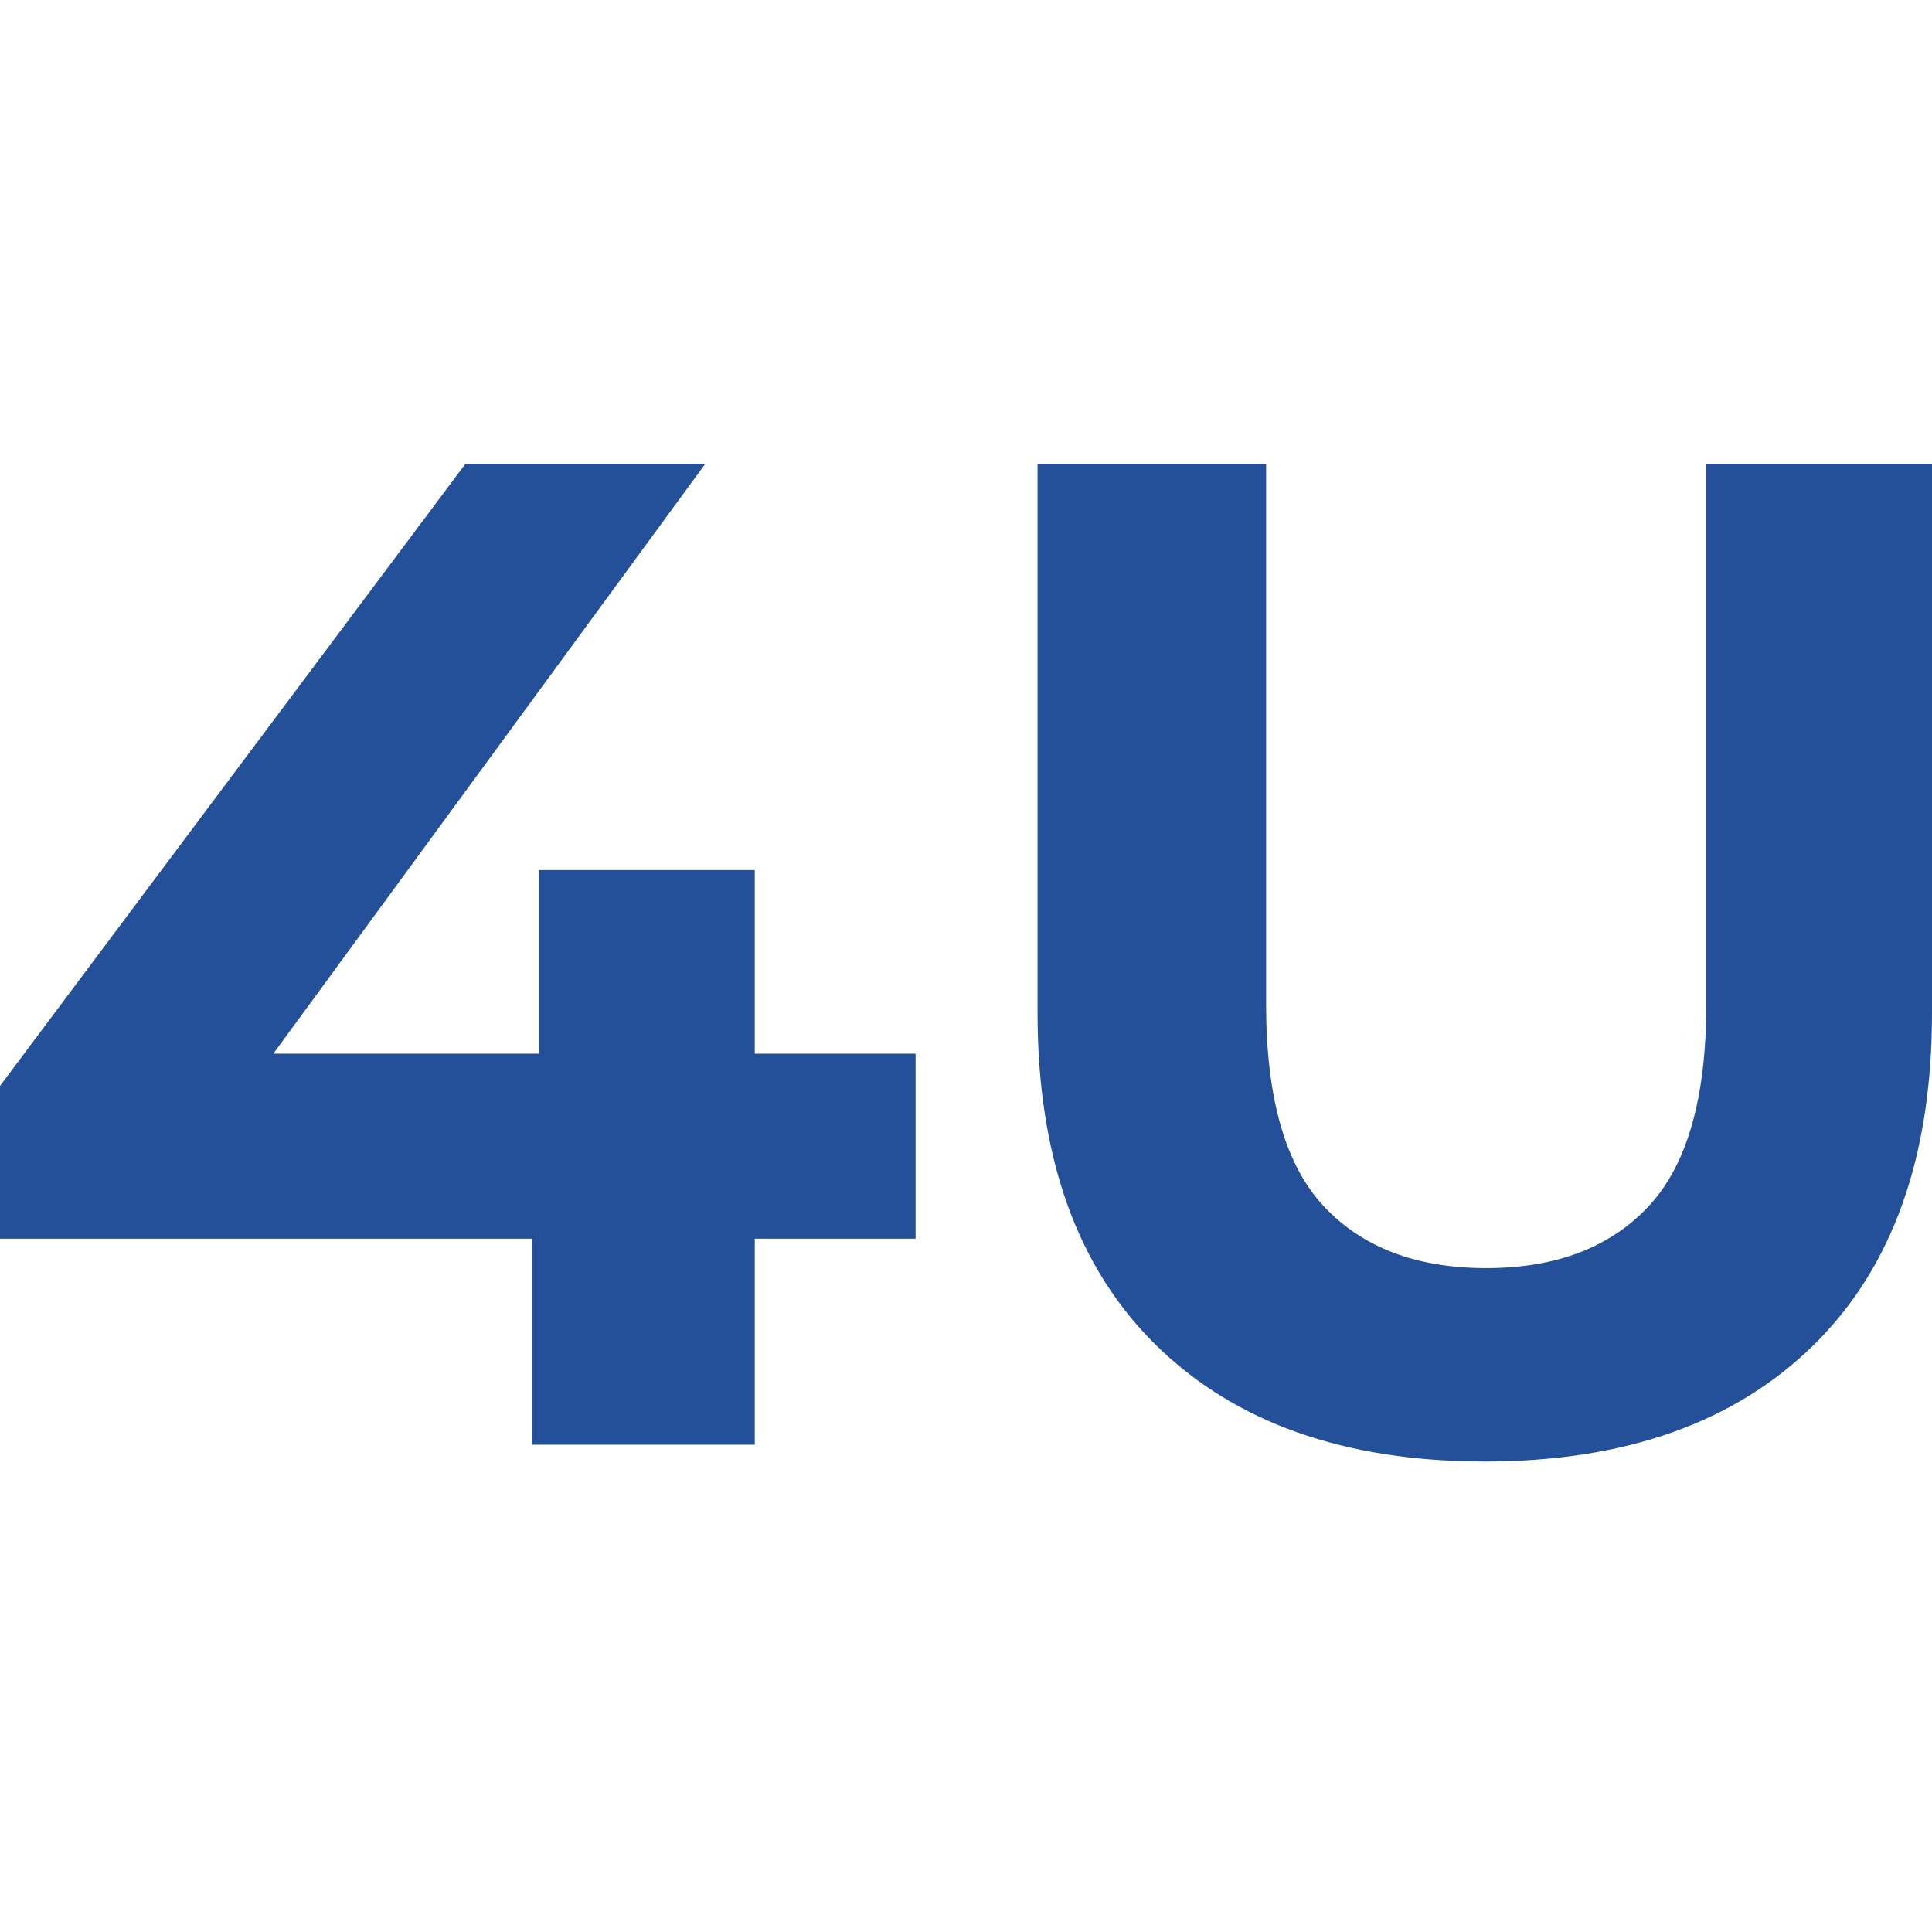
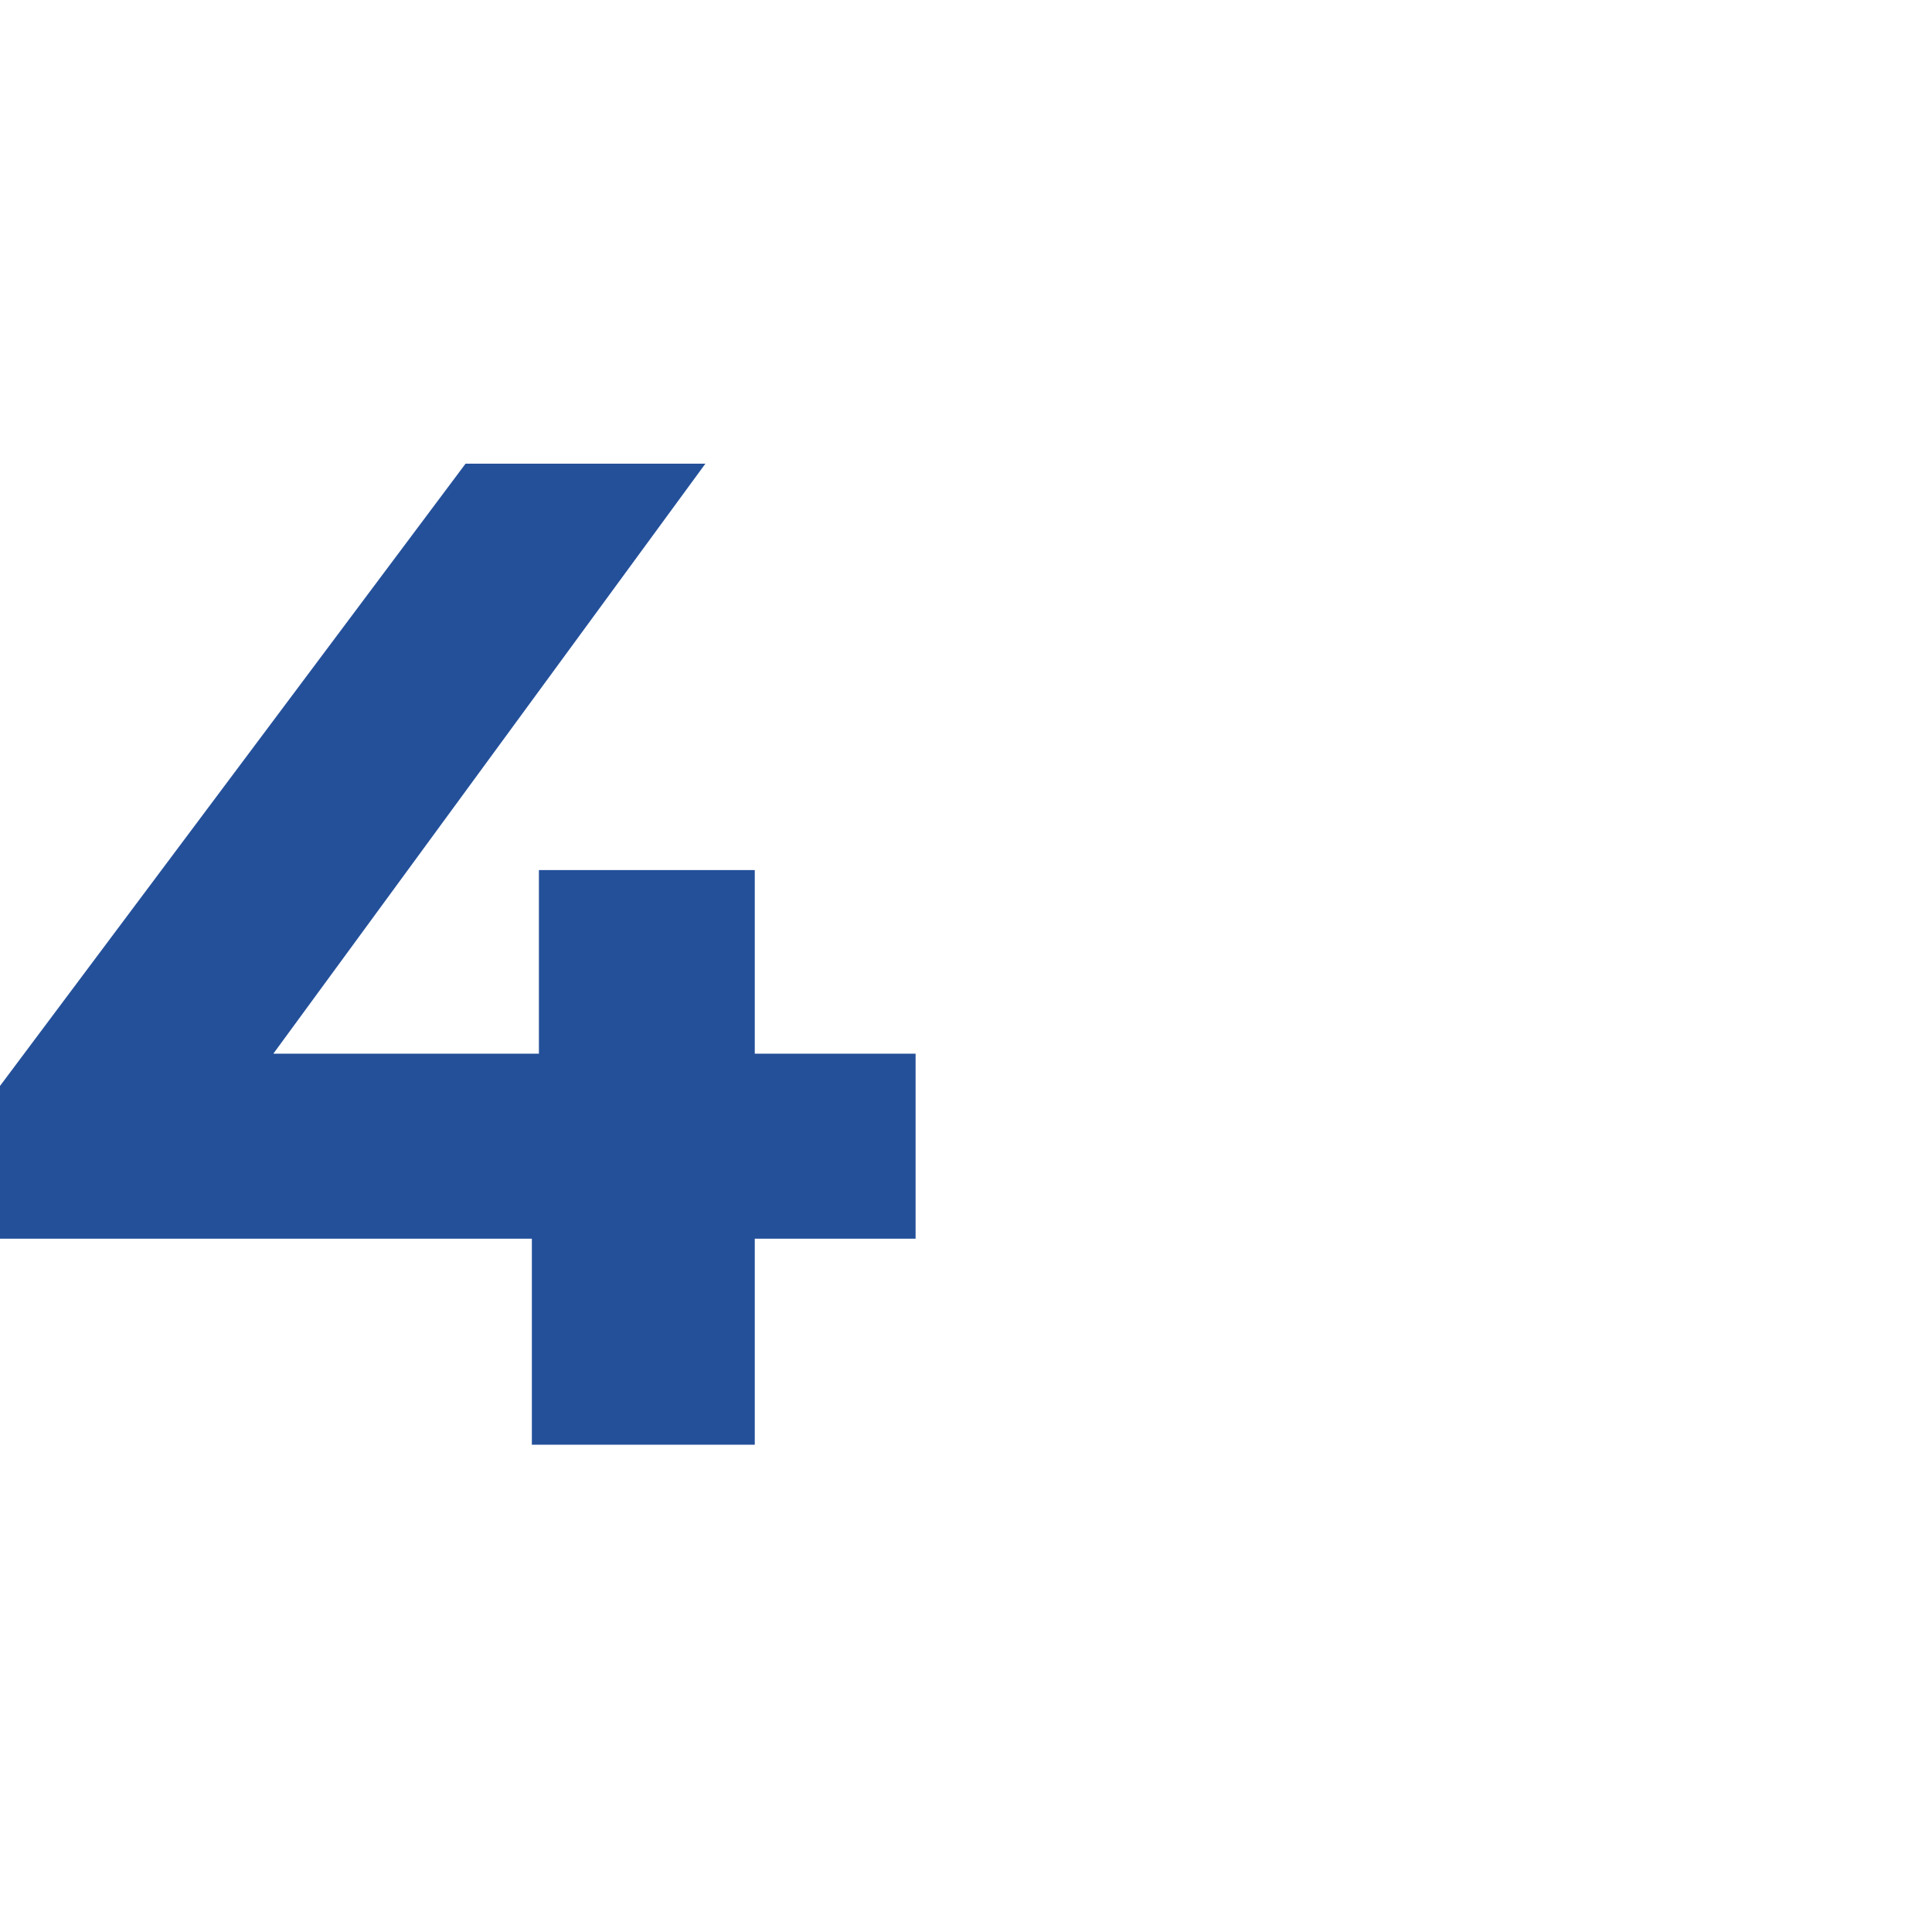
<svg xmlns="http://www.w3.org/2000/svg" width="100" height="100" viewBox="0 0 100 100" fill="none">
  <path d="M0 64.115V56.208L24.097 24H36.511L12.925 56.208L7.156 54.539H47.391V64.115H0ZM27.529 74.778V64.115L27.894 54.539V45.036H39.067V74.778H27.529Z" fill="#24509A" />
-   <path d="M76.852 75.648C69.599 75.648 63.927 73.641 59.838 69.627C55.749 65.614 53.704 59.883 53.704 52.436V24H65.534V52C65.534 56.836 66.532 60.318 68.528 62.446C70.523 64.574 73.323 65.638 76.925 65.638C80.528 65.638 83.327 64.574 85.323 62.446C87.319 60.318 88.317 56.836 88.317 52V24H100V52.436C100 59.883 97.955 65.614 93.866 69.627C89.777 73.641 84.106 75.648 76.852 75.648Z" fill="#24509A" />
</svg>